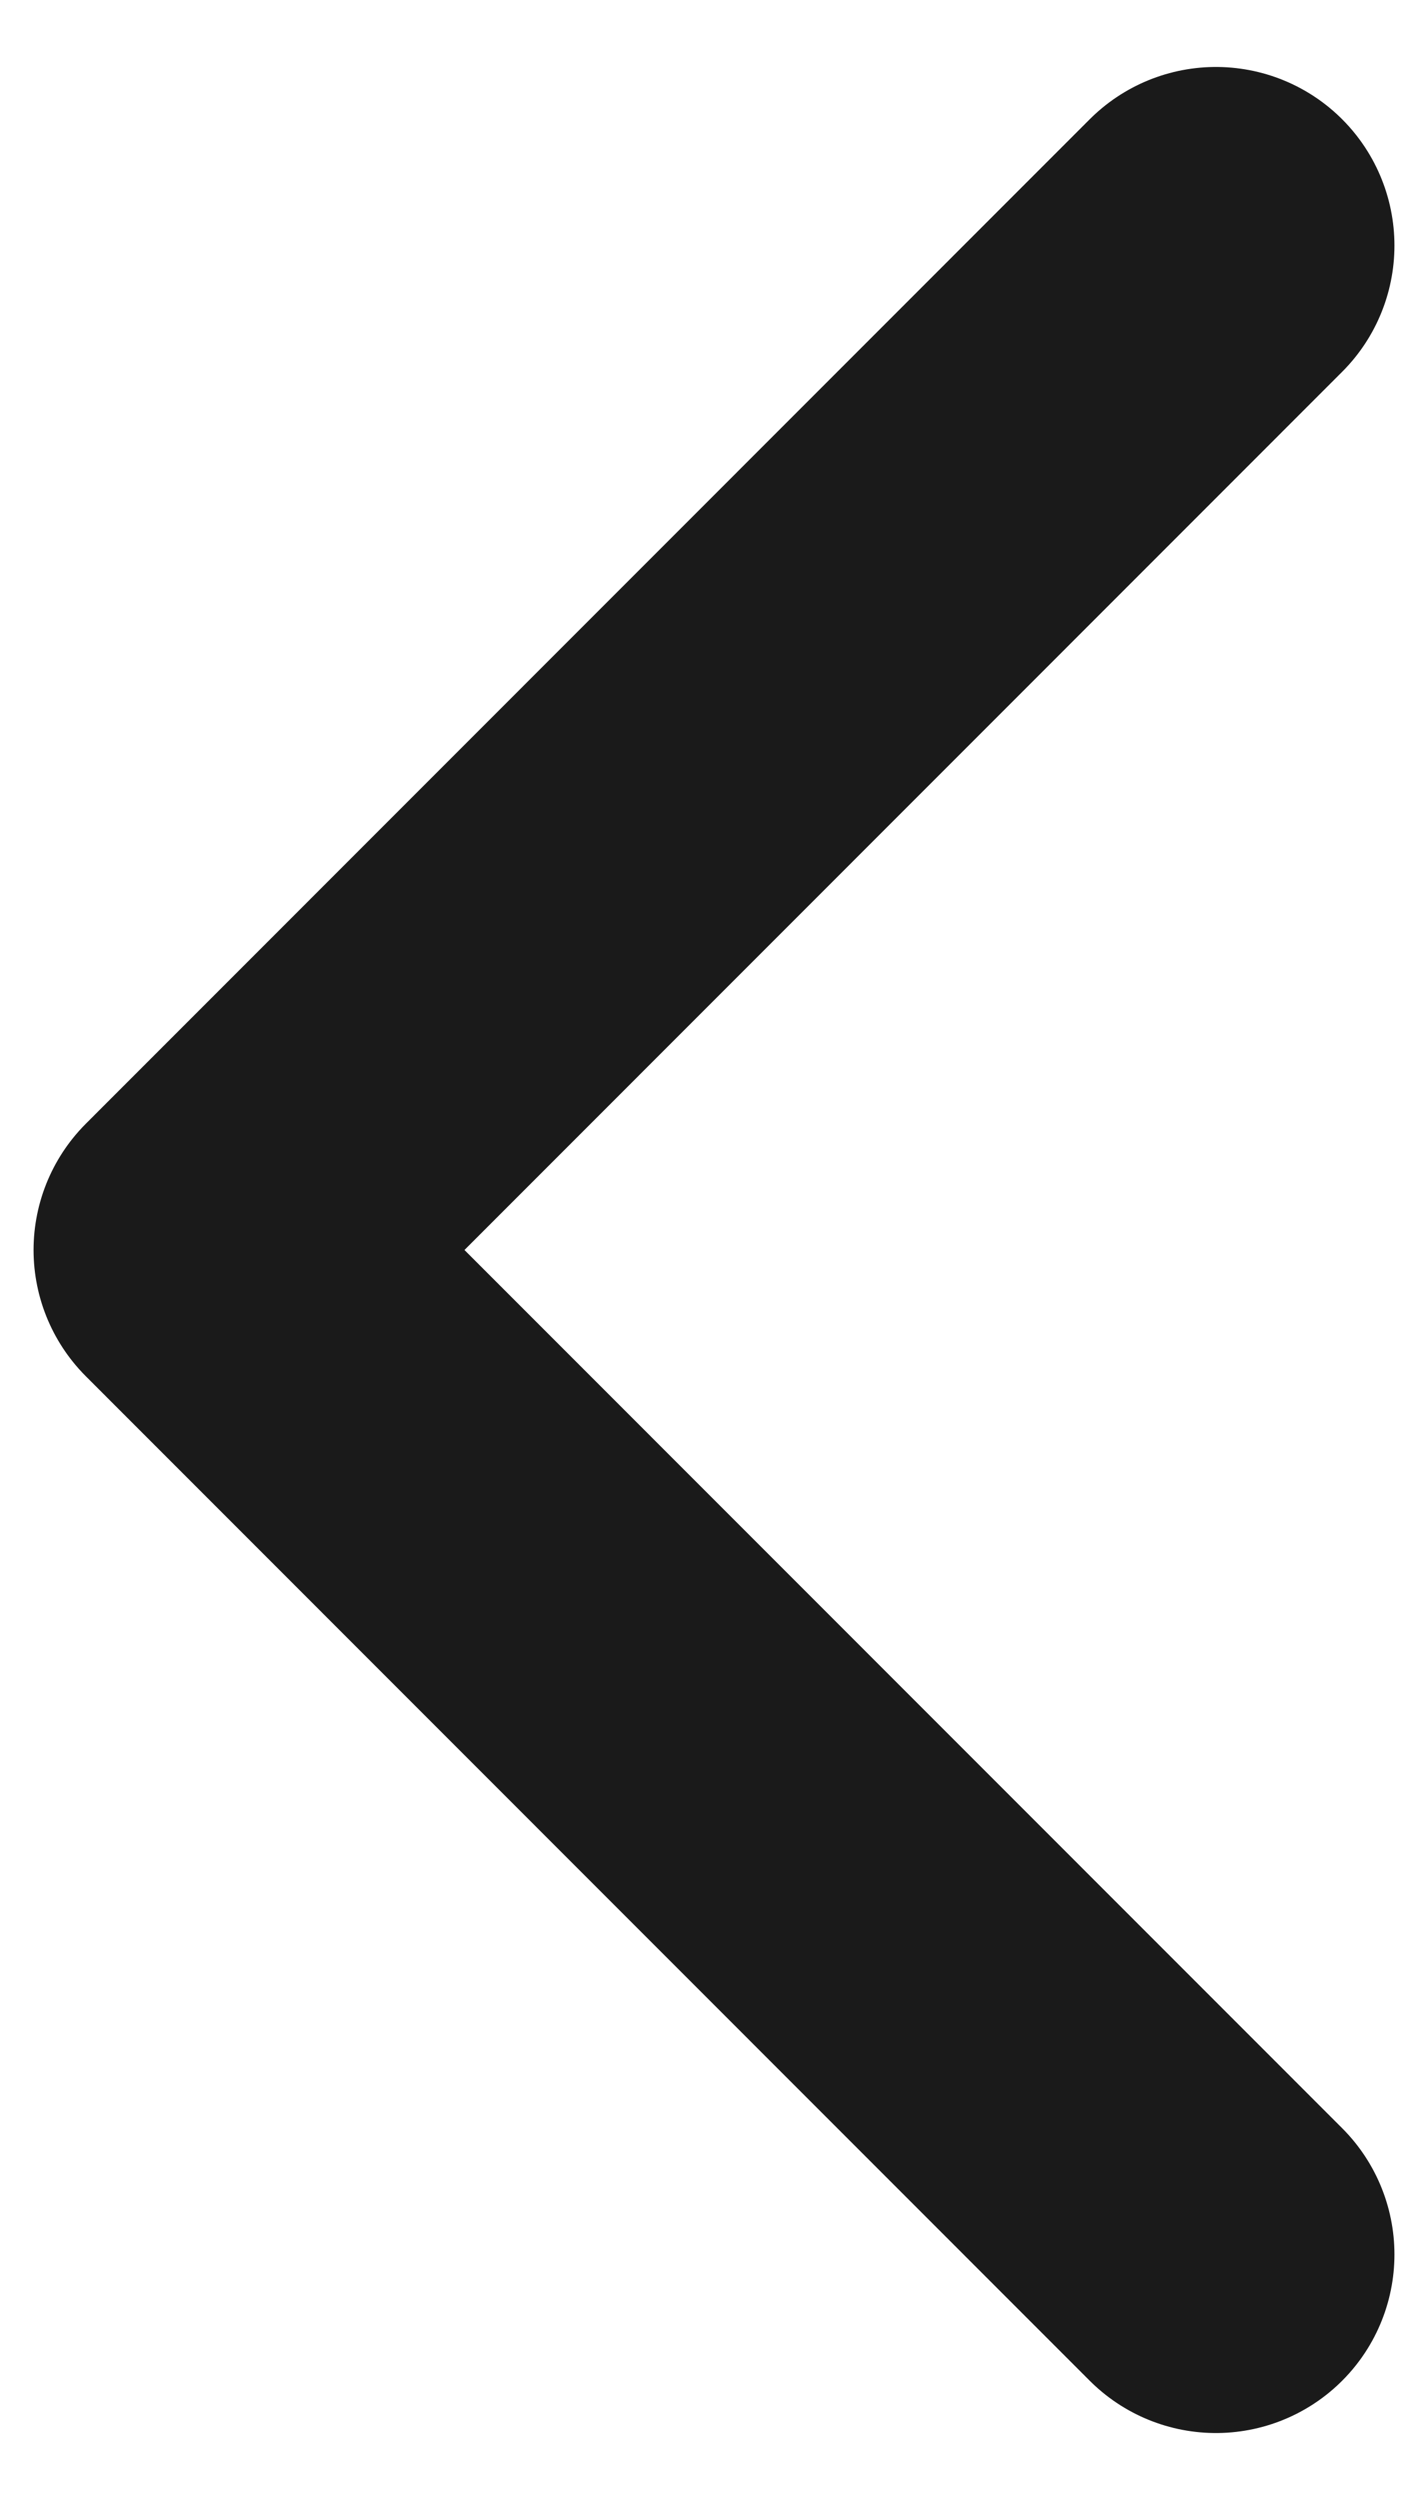
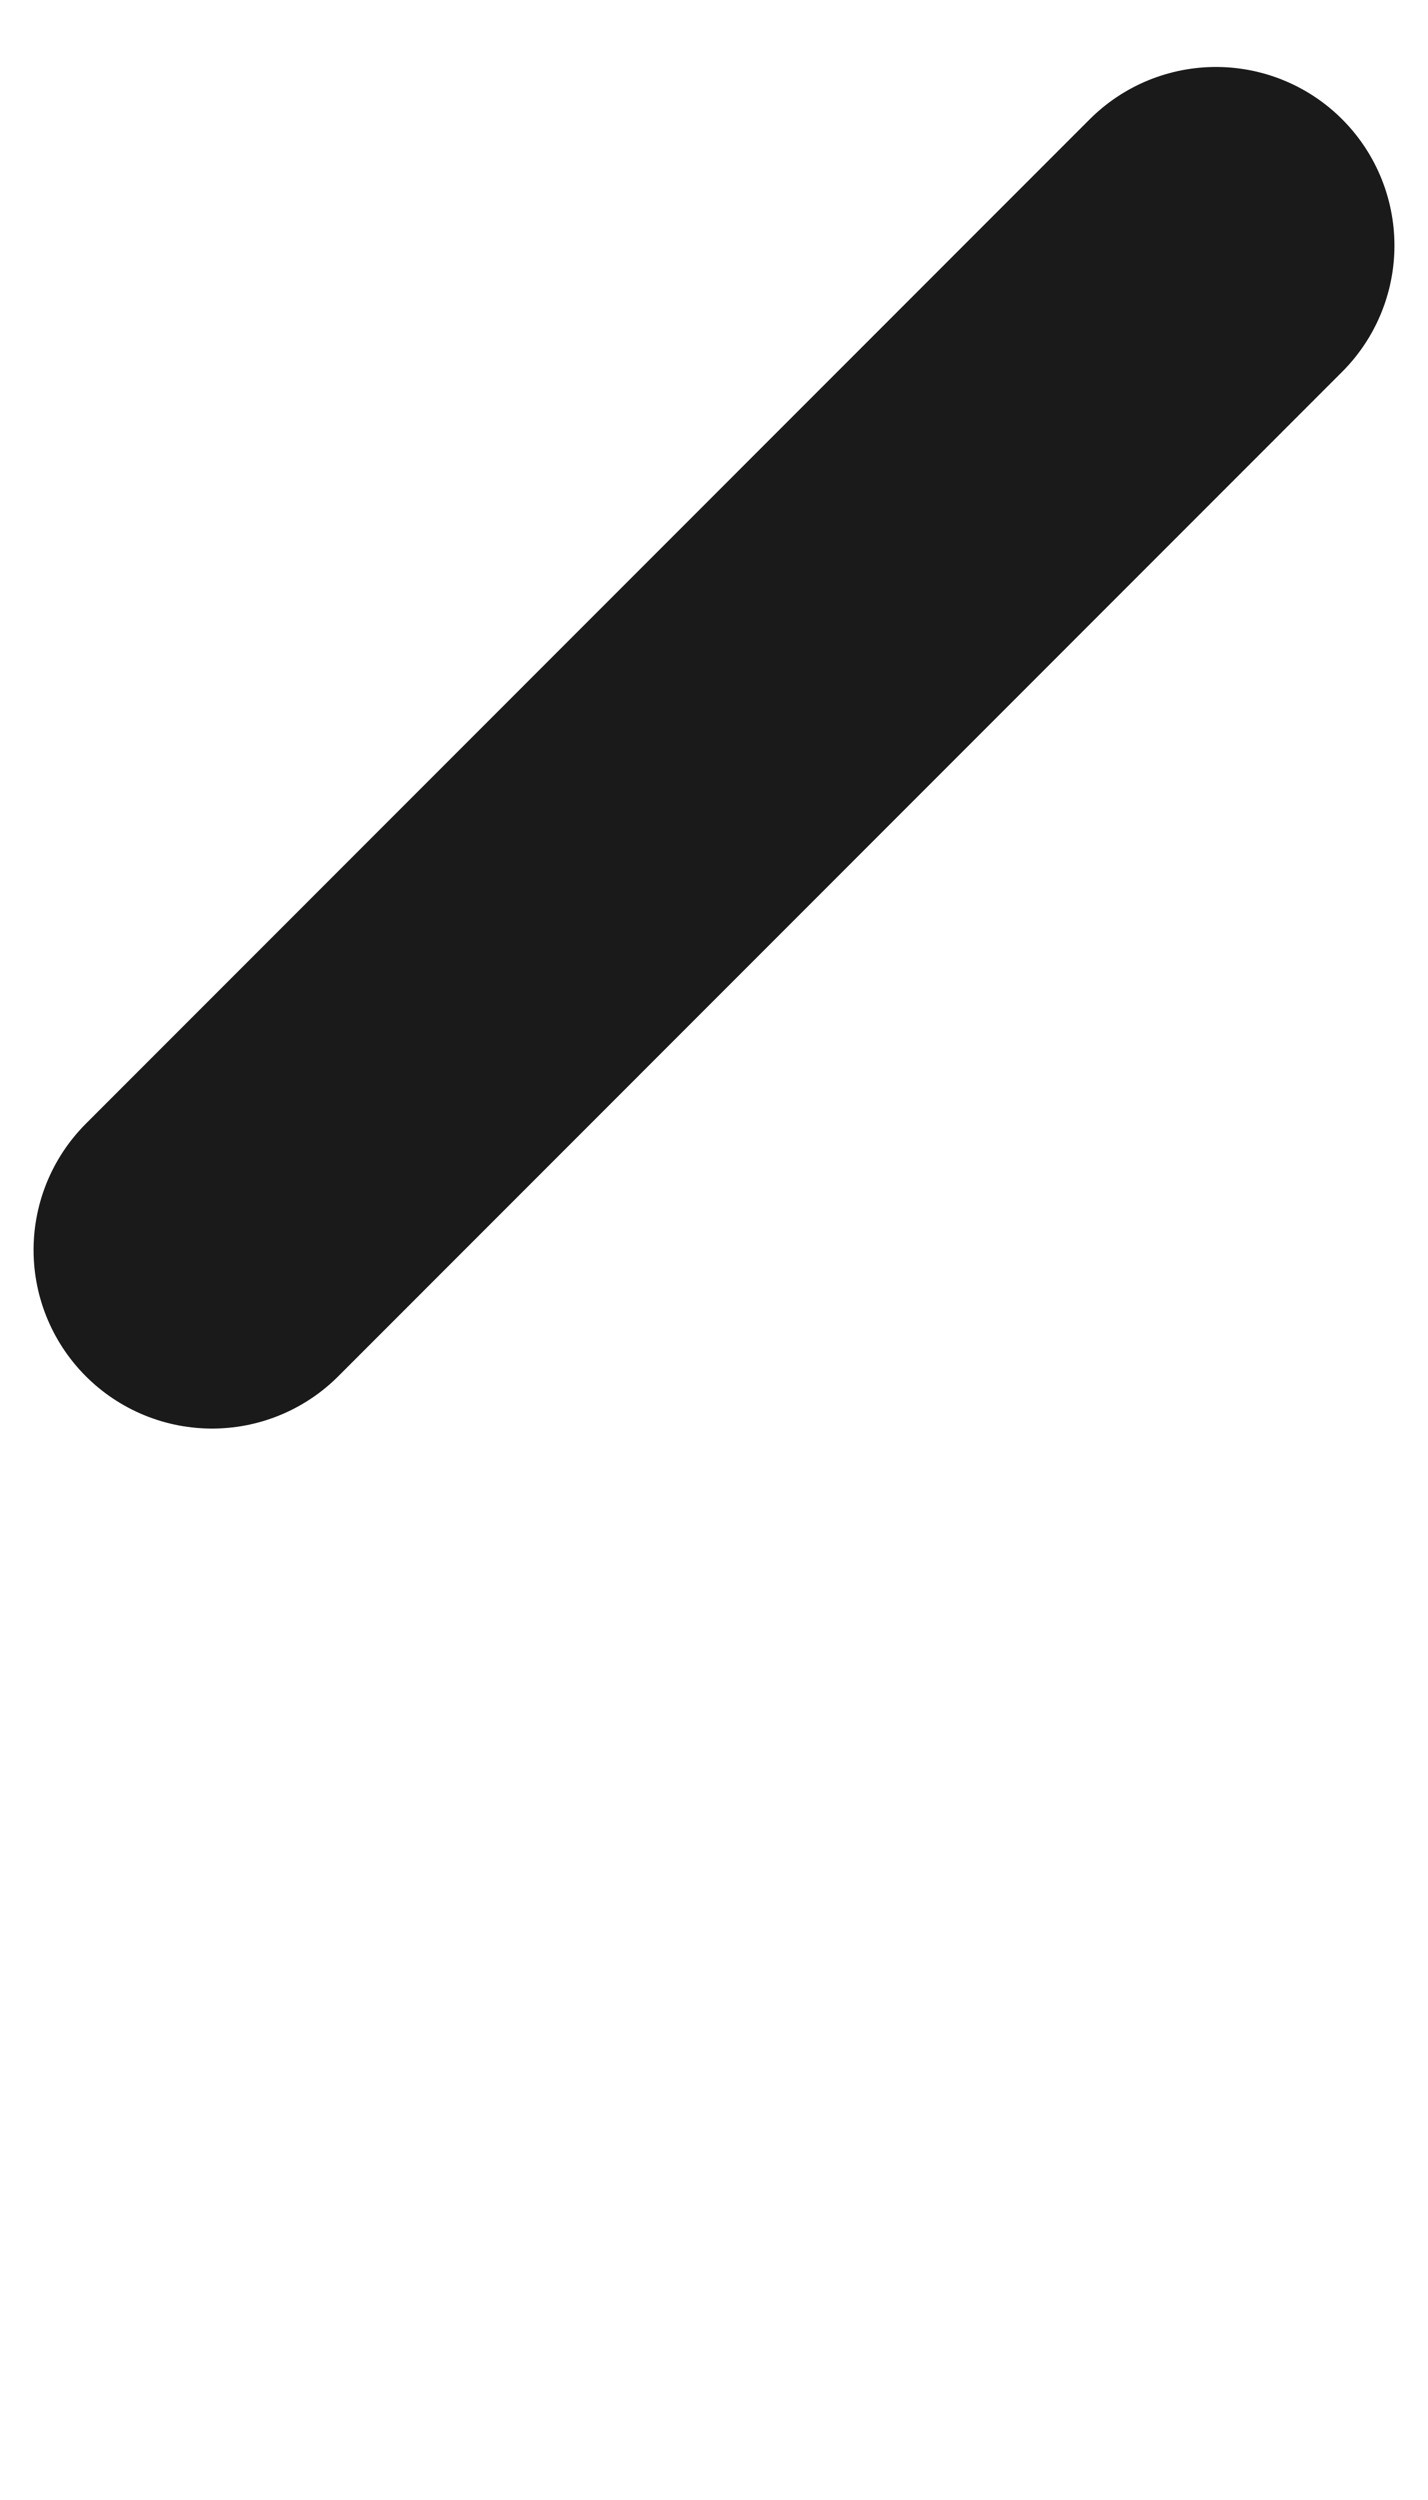
<svg xmlns="http://www.w3.org/2000/svg" width="8" height="14" viewBox="0 0 8 14" fill="none">
-   <path d="M6.812 1.375L1.188 7L6.812 12.625" stroke="#1A1A1A" stroke-width="2" stroke-linecap="round" stroke-linejoin="round" />
+   <path d="M6.812 1.375L1.188 7" stroke="#1A1A1A" stroke-width="2" stroke-linecap="round" stroke-linejoin="round" />
</svg>